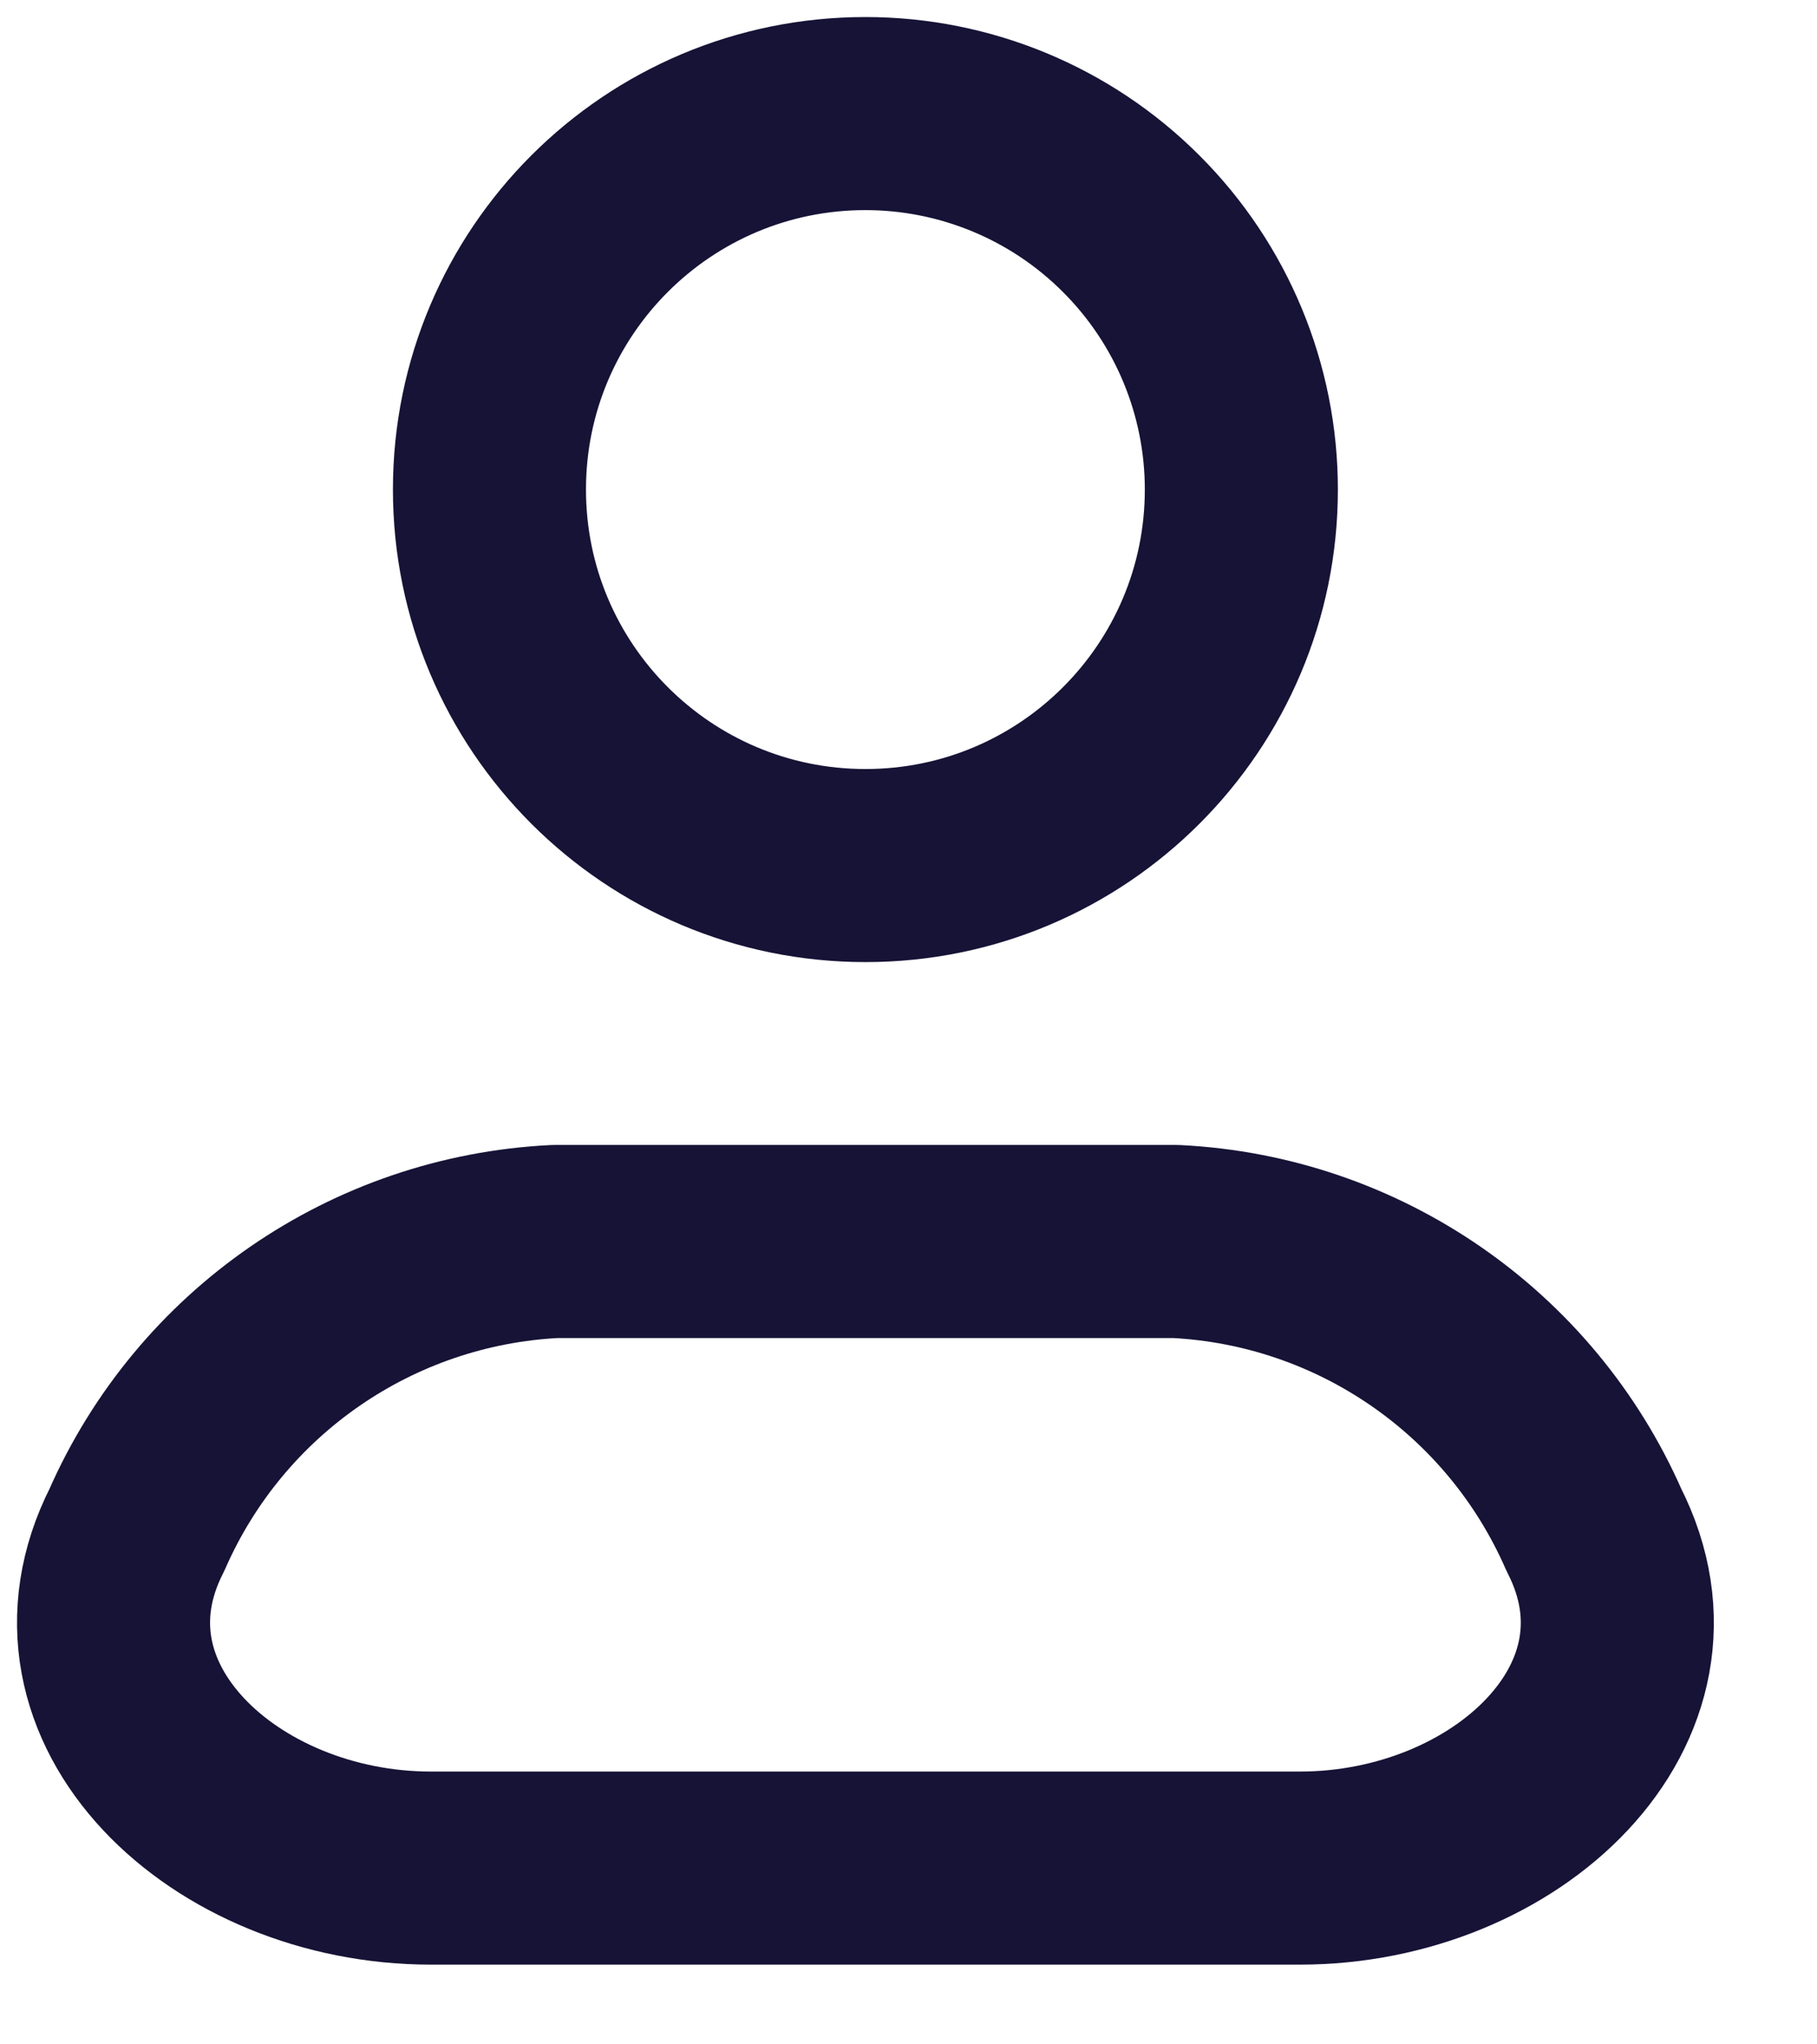
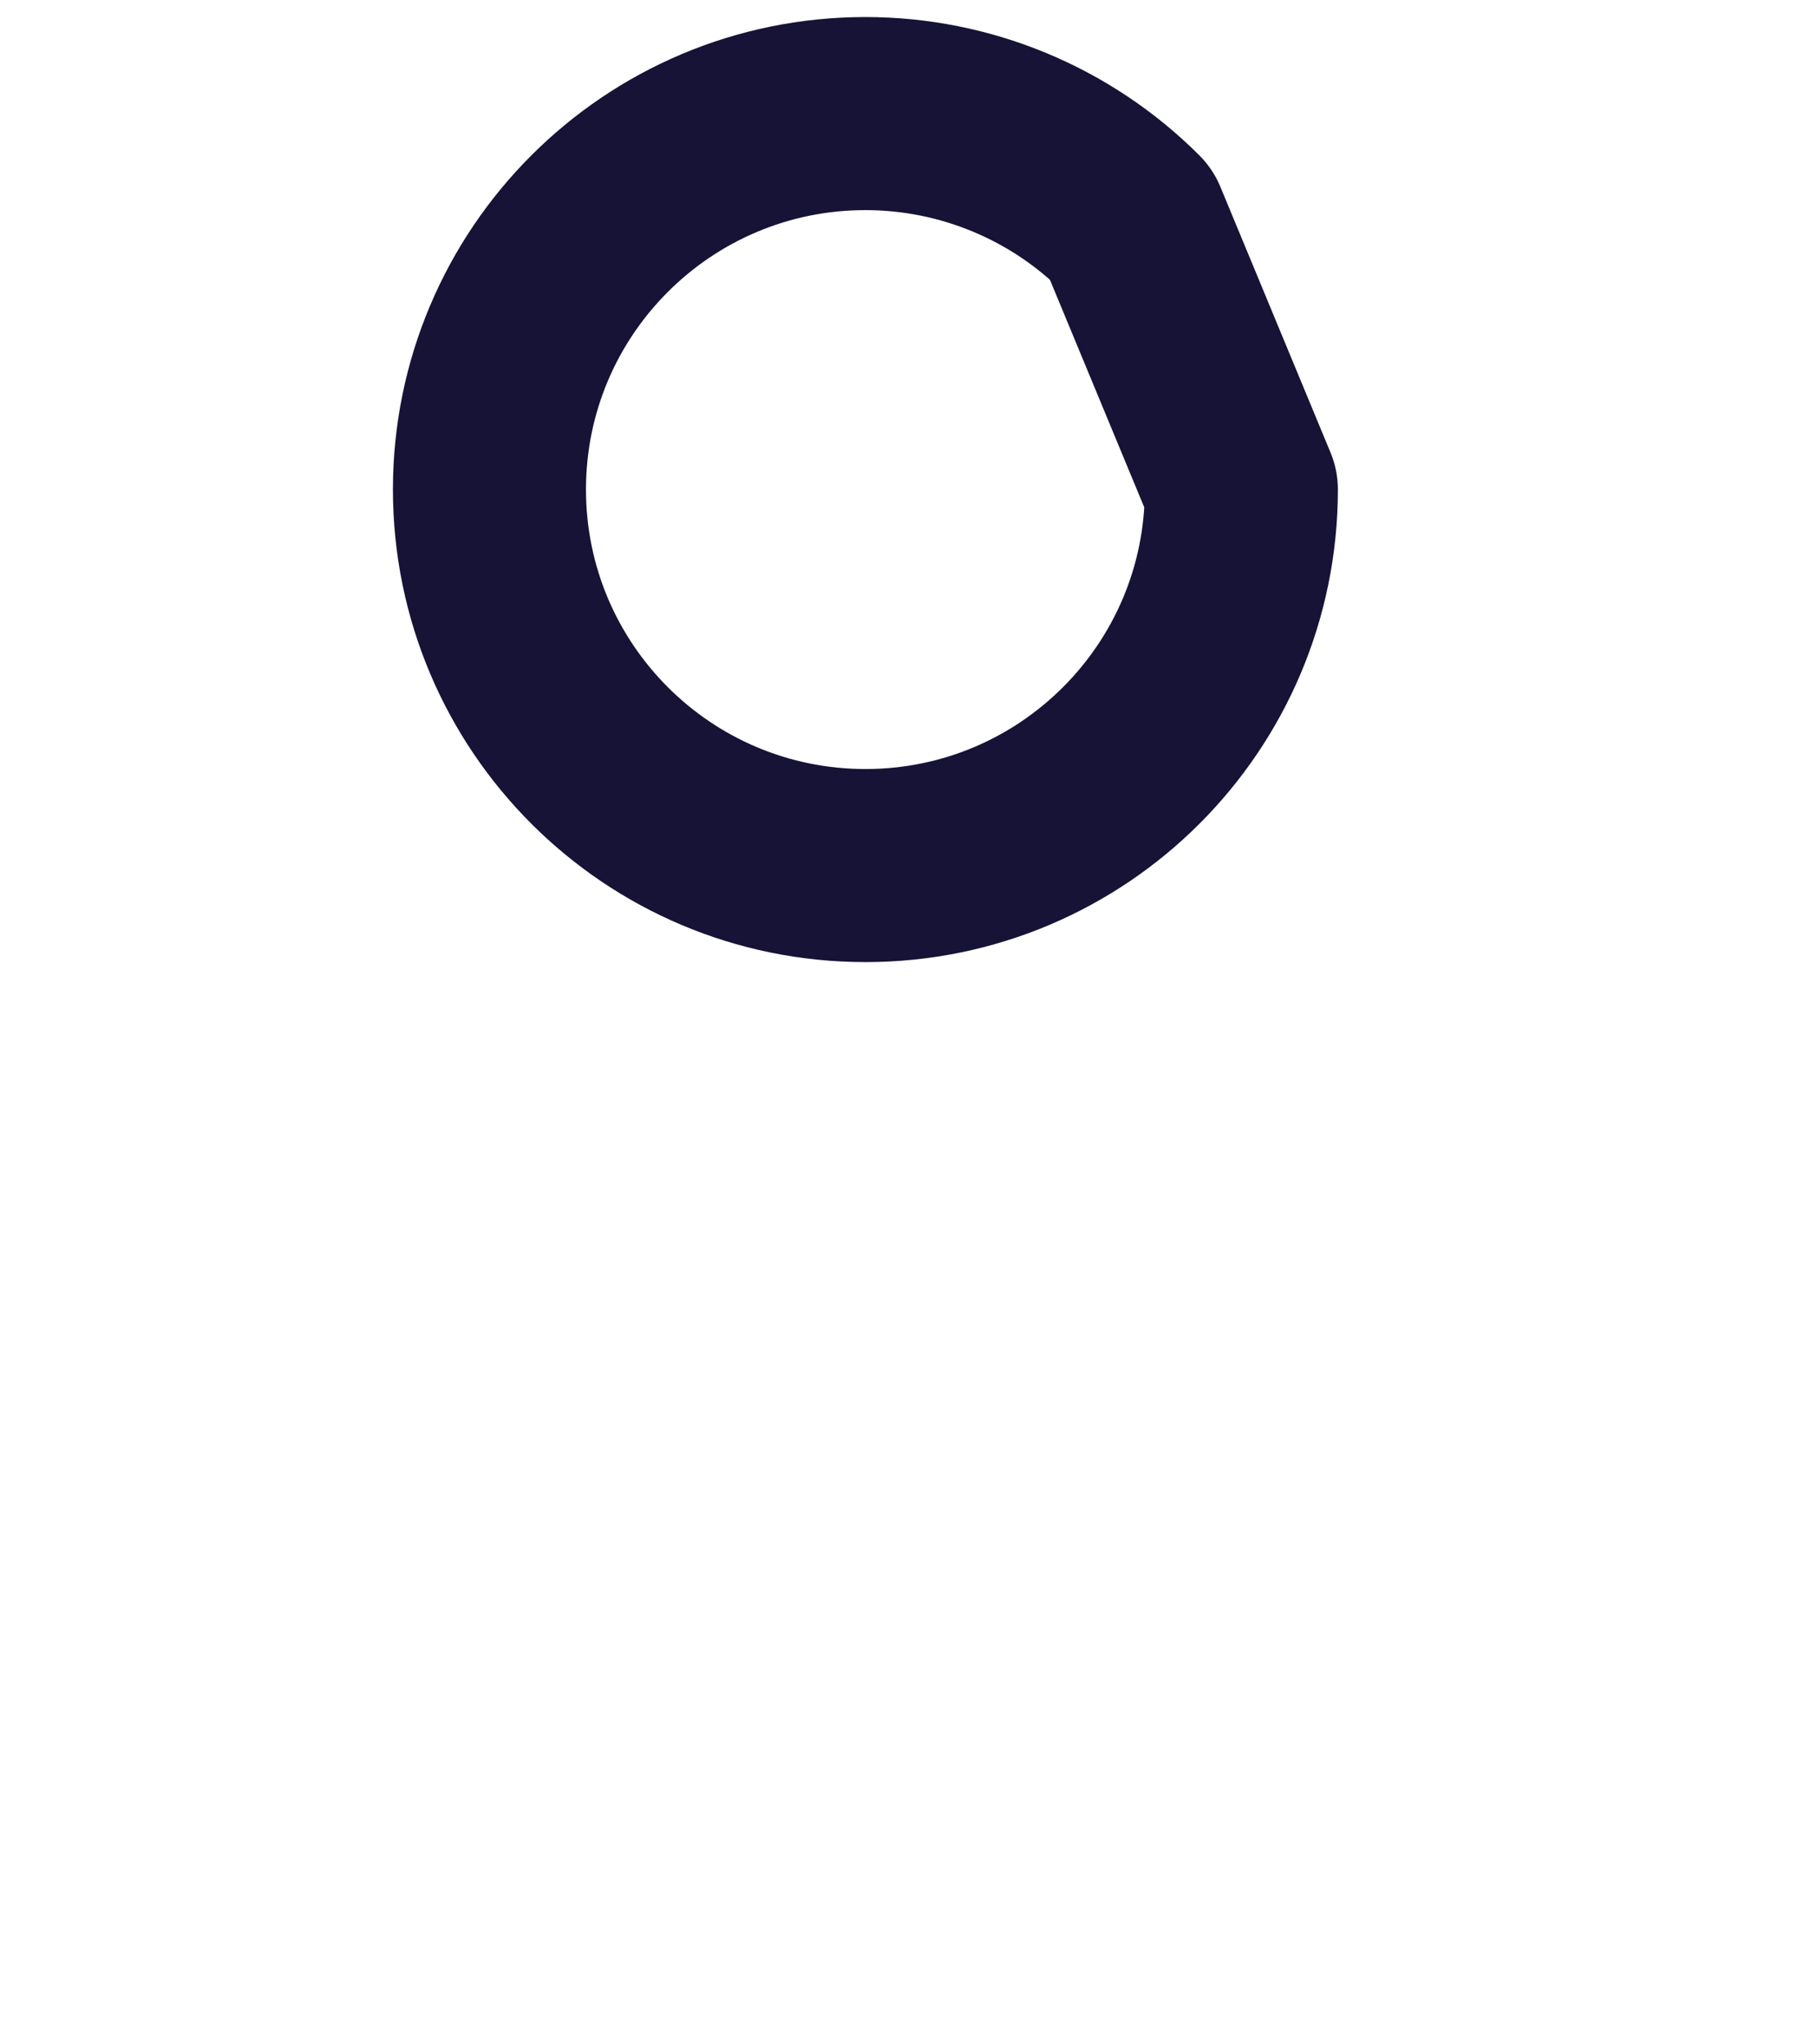
<svg xmlns="http://www.w3.org/2000/svg" width="16" height="18" viewBox="0 0 16 18" fill="none">
-   <path fill-rule="evenodd" clip-rule="evenodd" d="M10.354 10.931H4.887C3.278 11.011 1.853 11.994 1.206 13.469C0.426 15.001 1.983 16.448 3.794 16.448H11.447C13.259 16.448 14.816 15.001 14.035 13.469C13.388 11.994 11.963 11.011 10.354 10.931Z" stroke="#161336" stroke-width="1.7" stroke-linecap="round" stroke-linejoin="round" />
-   <path fill-rule="evenodd" clip-rule="evenodd" d="M10.931 4.31C10.931 6.139 9.449 7.621 7.621 7.621C5.792 7.621 4.31 6.139 4.31 4.31C4.31 2.482 5.792 1 7.621 1C8.499 1 9.341 1.349 9.961 1.97C10.582 2.59 10.931 3.432 10.931 4.31Z" stroke="#161336" stroke-width="1.7" stroke-linecap="round" stroke-linejoin="round" />
+   <path fill-rule="evenodd" clip-rule="evenodd" d="M10.931 4.31C10.931 6.139 9.449 7.621 7.621 7.621C5.792 7.621 4.31 6.139 4.31 4.31C4.31 2.482 5.792 1 7.621 1C8.499 1 9.341 1.349 9.961 1.97Z" stroke="#161336" stroke-width="1.7" stroke-linecap="round" stroke-linejoin="round" />
</svg>